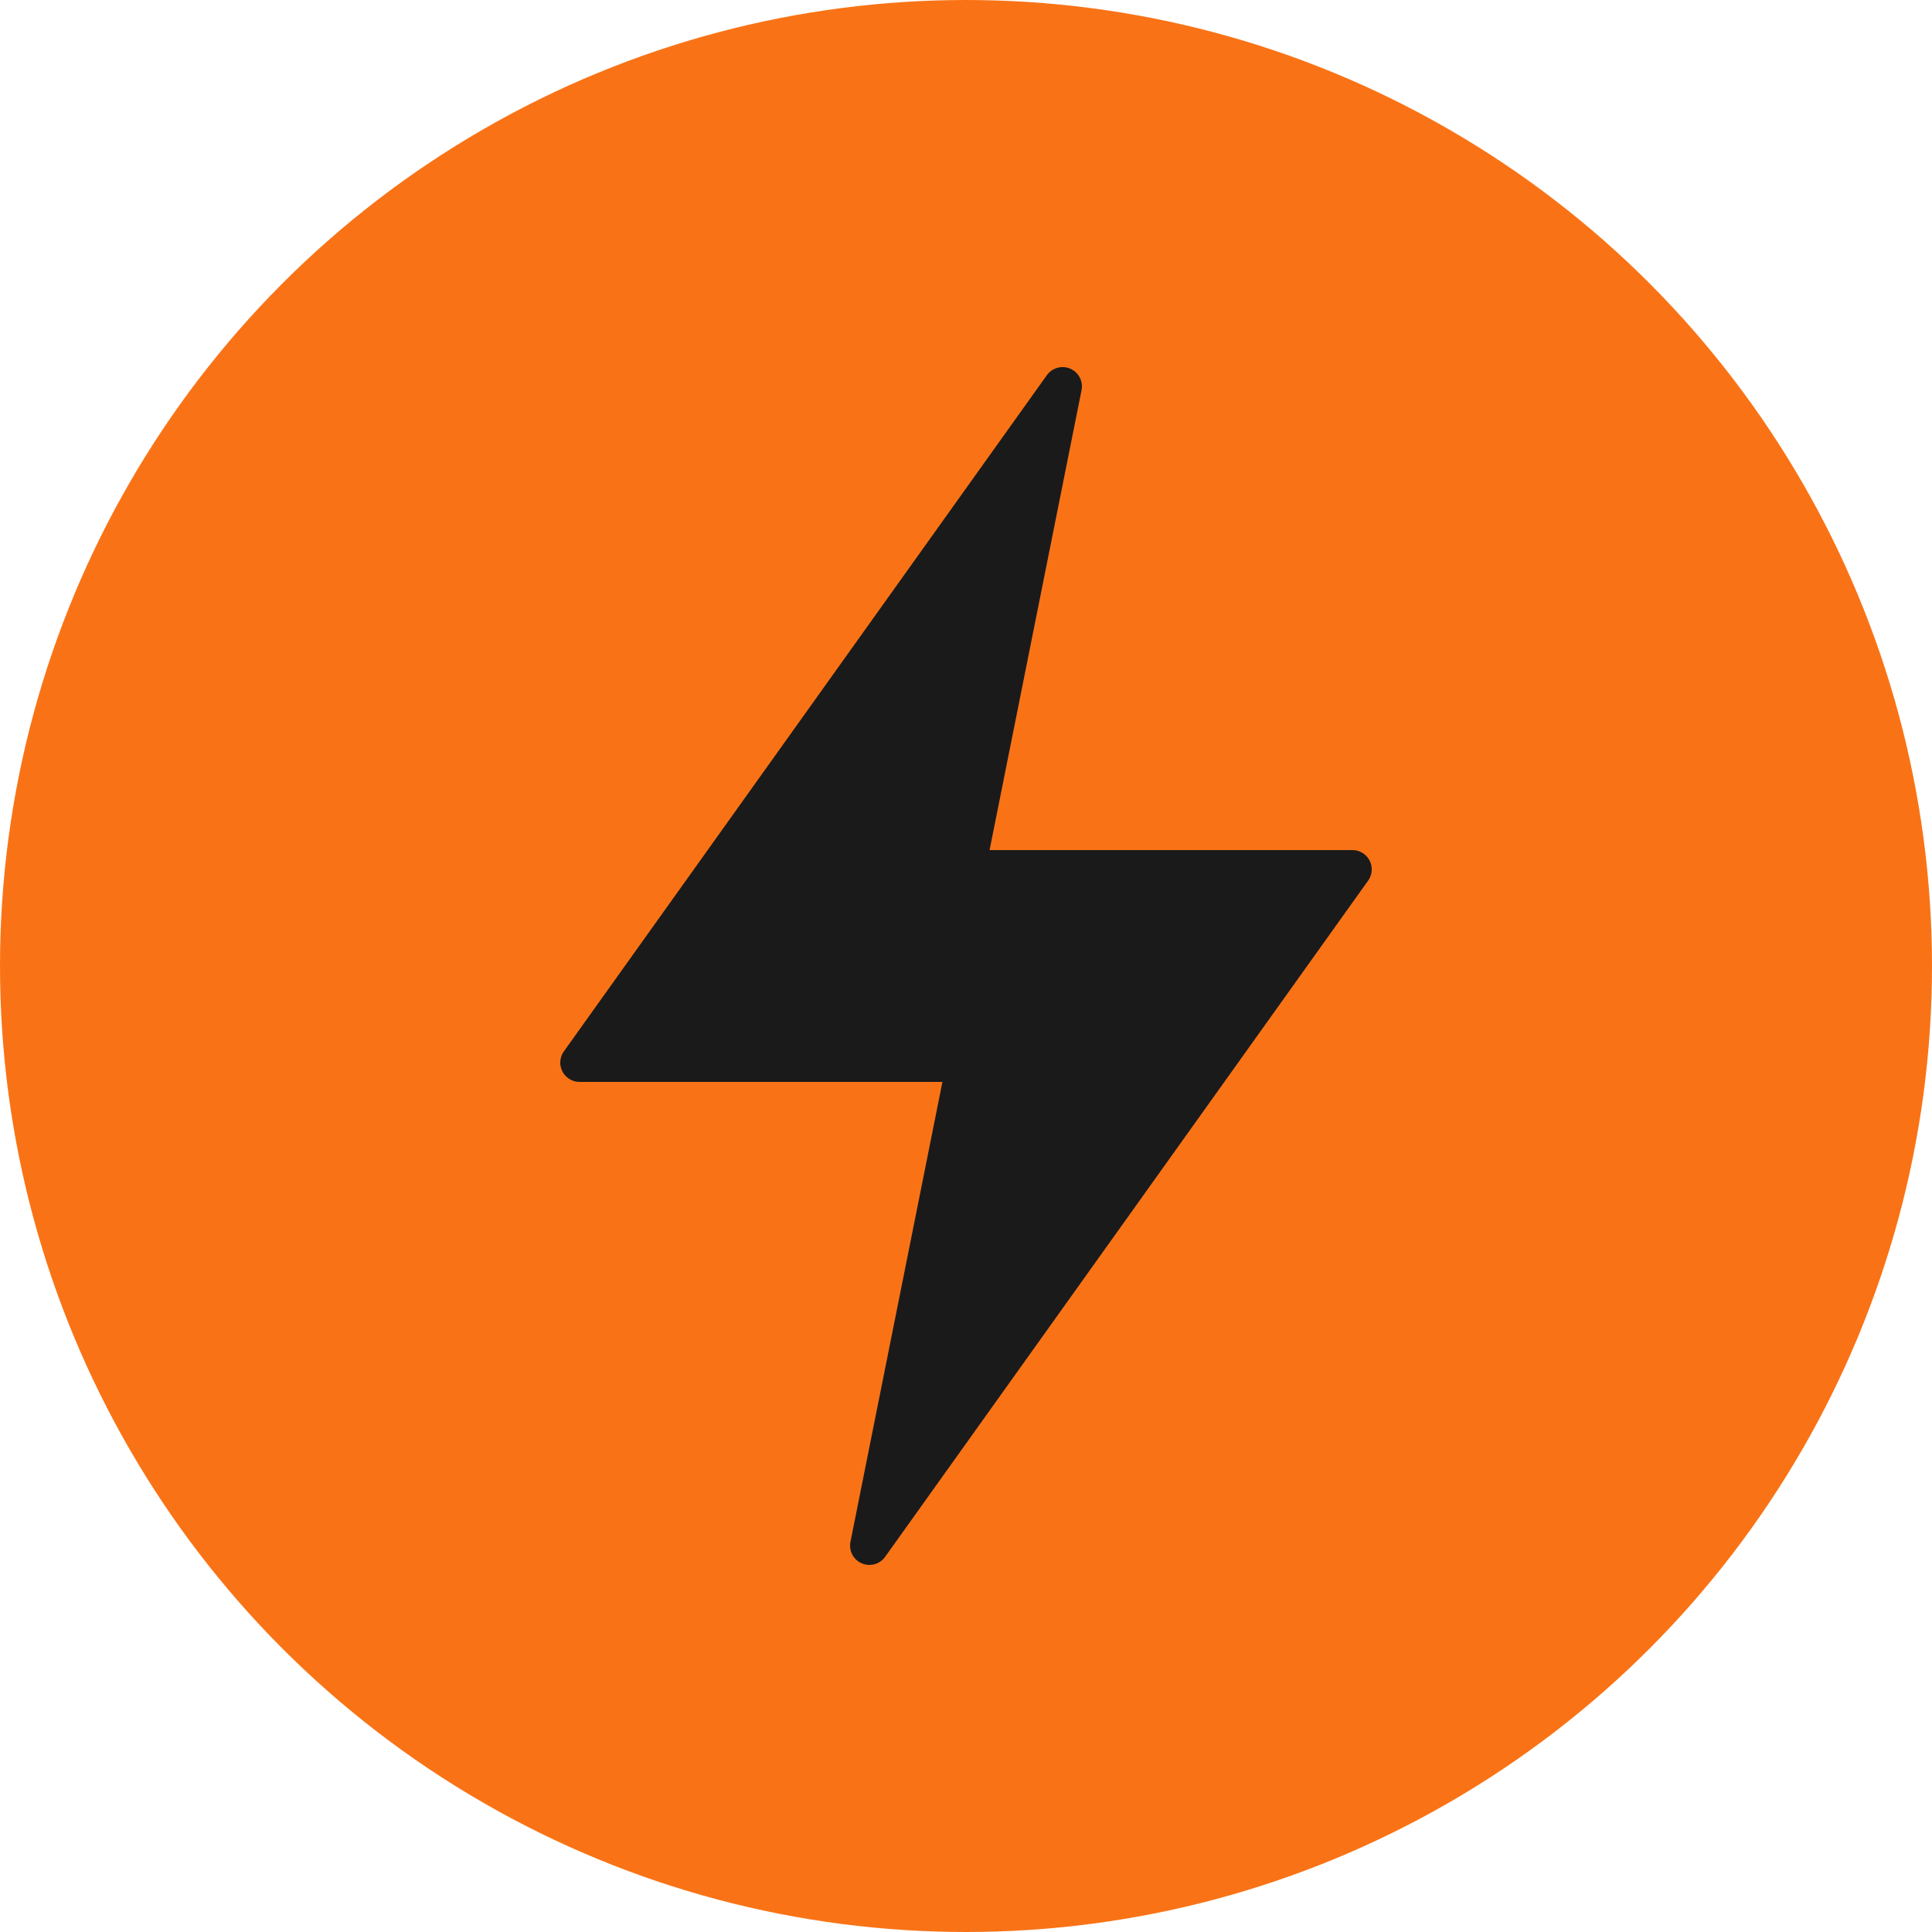
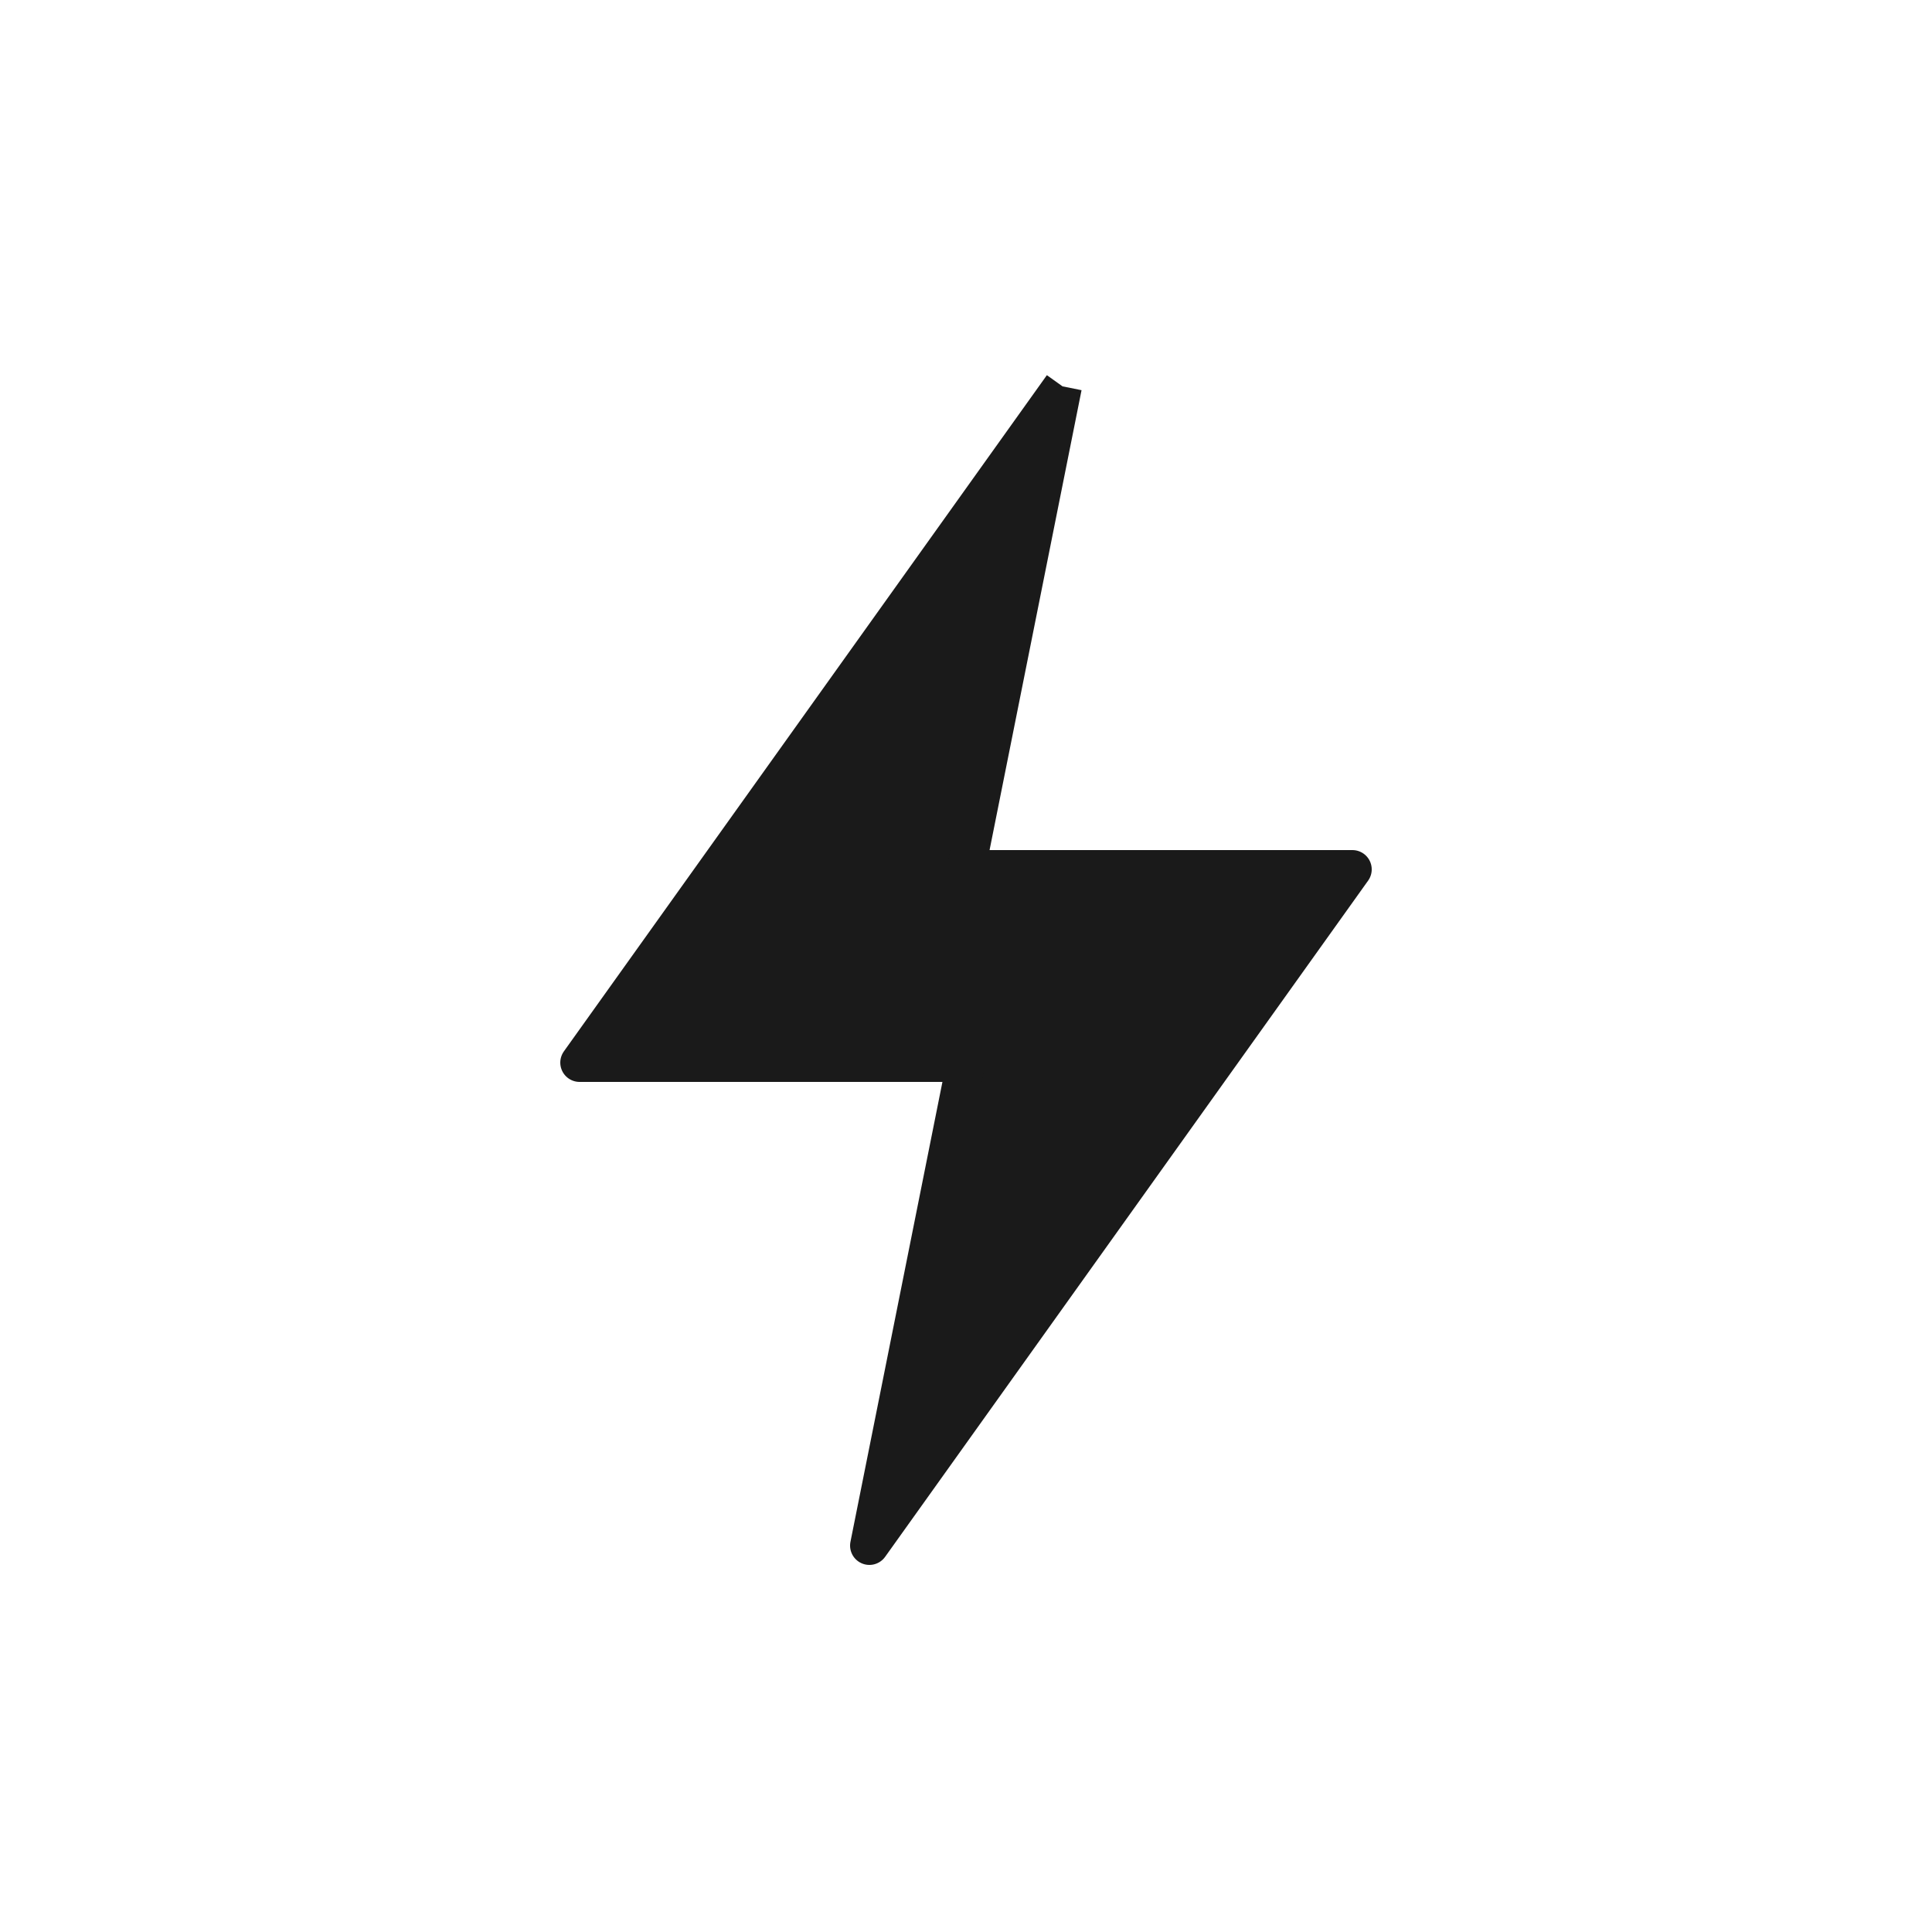
<svg xmlns="http://www.w3.org/2000/svg" viewBox="0 0 100 100">
-   <circle cx="50" cy="50" r="50" fill="#F97316" />
-   <path d="M55 20L30 55h20l-5 25 25-35H50l5-25z" fill="#1a1a1a" stroke="#1a1a1a" stroke-width="2" stroke-linejoin="round" />
+   <path d="M55 20L30 55h20l-5 25 25-35H50l5-25" fill="#1a1a1a" stroke="#1a1a1a" stroke-width="2" stroke-linejoin="round" />
</svg>